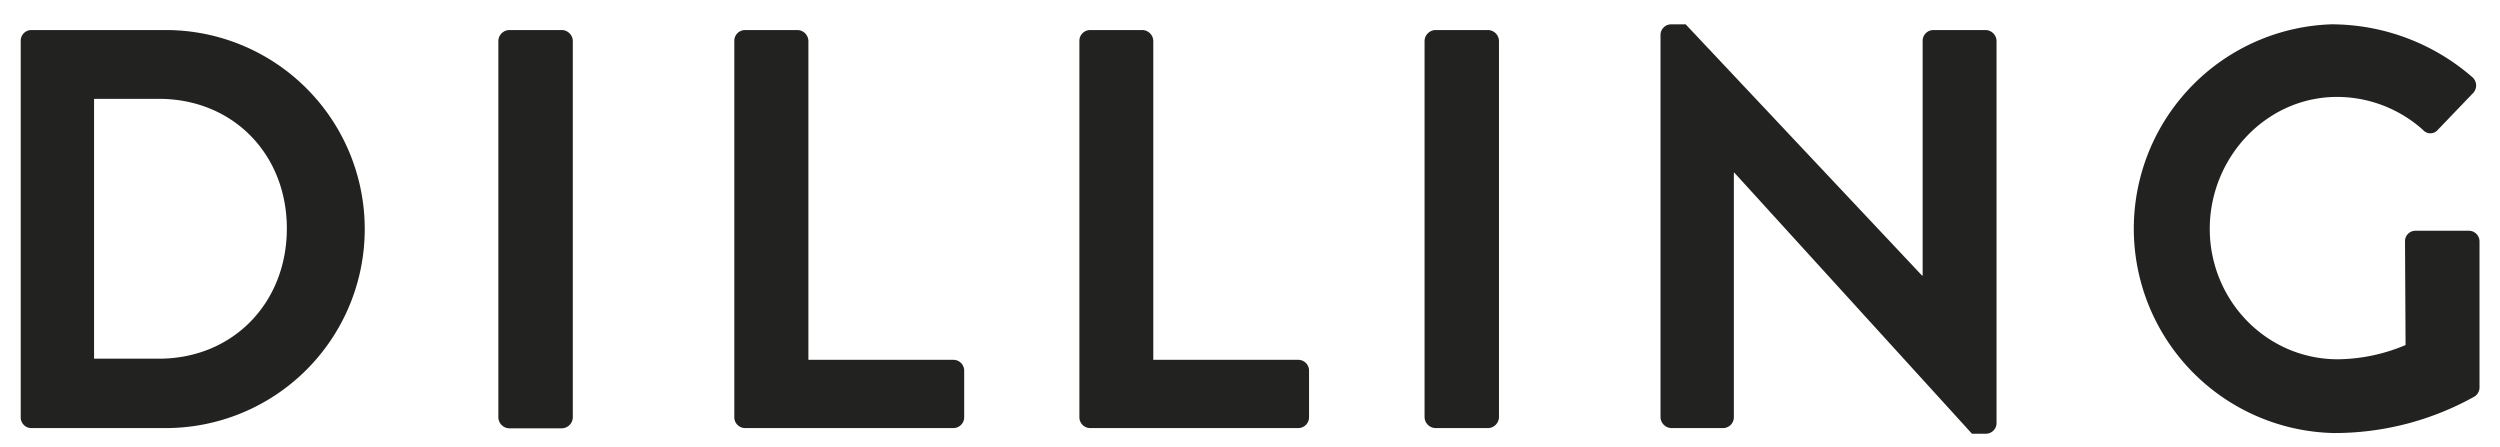
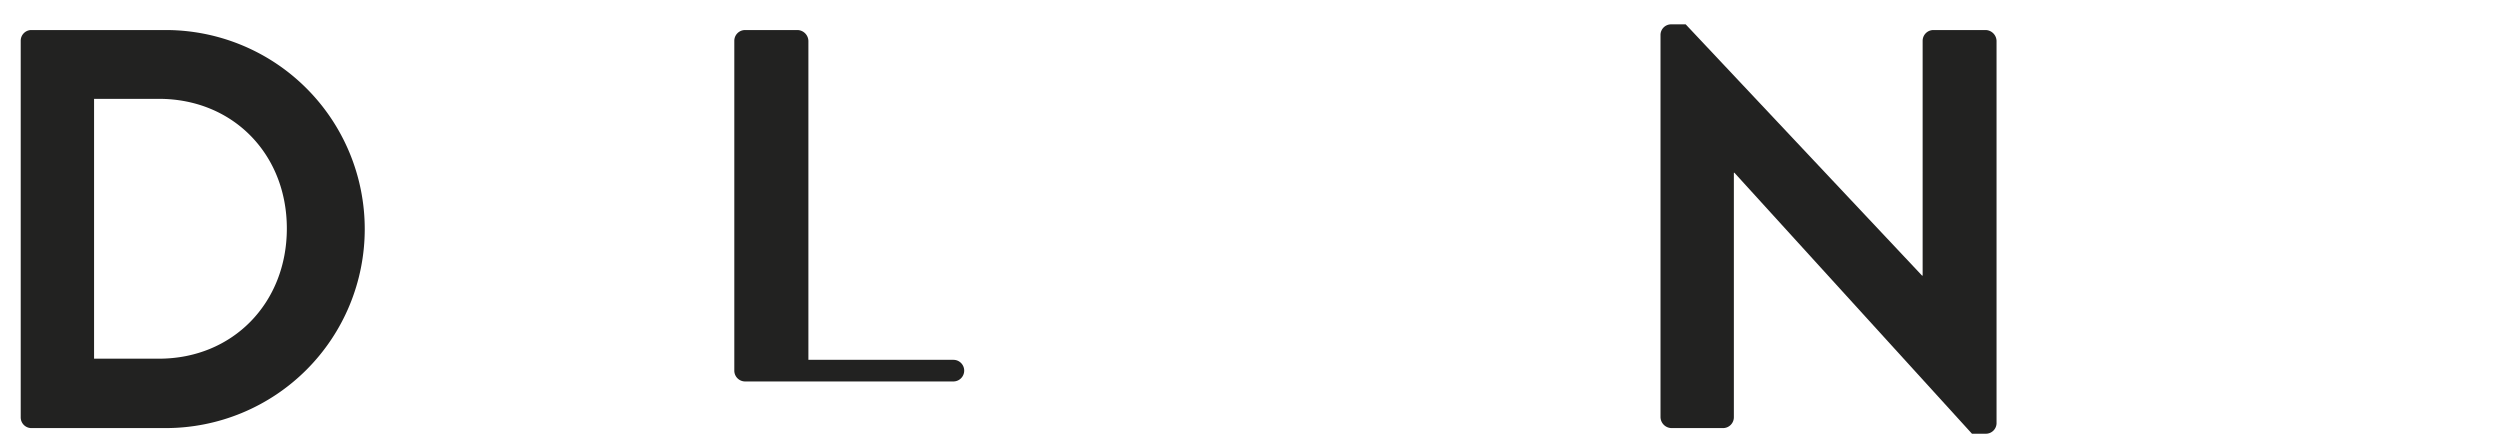
<svg xmlns="http://www.w3.org/2000/svg" id="Layer_1" data-name="Layer 1" viewBox="0 0 544.29 97.39">
  <defs>
    <style>.cls-1{fill:#222221;}</style>
  </defs>
  <path class="cls-1" d="M4.51,8.89A2.33,2.33,0,0,1,6.74,6.54H36.08a43.33,43.33,0,1,1,0,86.66H6.74a2.33,2.33,0,0,1-2.23-2.36ZM34.6,78.09c16.09,0,27.85-12.13,27.85-28.34S50.69,21.52,34.6,21.52H20.48V78.09Z" />
-   <path class="cls-1" d="M108.5,8.89a2.44,2.44,0,0,1,2.35-2.35h11.51a2.44,2.44,0,0,1,2.35,2.35v82a2.44,2.44,0,0,1-2.35,2.36H110.85a2.44,2.44,0,0,1-2.35-2.36Z" />
-   <path class="cls-1" d="M159.87,8.89a2.35,2.35,0,0,1,2.35-2.35h11.39A2.44,2.44,0,0,1,176,8.89V78.34h31.57a2.35,2.35,0,0,1,2.35,2.35V90.84a2.36,2.36,0,0,1-2.35,2.36H162.22a2.36,2.36,0,0,1-2.35-2.36Z" />
-   <path class="cls-1" d="M235,8.89a2.35,2.35,0,0,1,2.35-2.35h11.39a2.44,2.44,0,0,1,2.35,2.35V78.34h31.57A2.35,2.35,0,0,1,285,80.69V90.84a2.36,2.36,0,0,1-2.35,2.36H237.36A2.36,2.36,0,0,1,235,90.84Z" />
-   <path class="cls-1" d="M310.15,8.89a2.44,2.44,0,0,1,2.35-2.35H324a2.44,2.44,0,0,1,2.35,2.35v82A2.44,2.44,0,0,1,324,93.2H312.5a2.44,2.44,0,0,1-2.35-2.36Z" />
+   <path class="cls-1" d="M159.87,8.89a2.35,2.35,0,0,1,2.35-2.35h11.39A2.44,2.44,0,0,1,176,8.89V78.34h31.57a2.35,2.35,0,0,1,2.35,2.35a2.36,2.36,0,0,1-2.35,2.36H162.22a2.36,2.36,0,0,1-2.35-2.36Z" />
  <path class="cls-1" d="M361.52,7.53a2.32,2.32,0,0,1,2.35-2.23H367L418.46,60h.13V8.89a2.35,2.35,0,0,1,2.35-2.35h11.39a2.44,2.44,0,0,1,2.35,2.35V92.21a2.33,2.33,0,0,1-2.35,2.22h-3L377.61,37.61h-.12V90.84a2.36,2.36,0,0,1-2.36,2.36H363.87a2.44,2.44,0,0,1-2.35-2.36Z" />
-   <path class="cls-1" d="M508.09,5.3a46.8,46.8,0,0,1,30.2,11.52,2.39,2.39,0,0,1,.12,3.46l-7.67,8a2.12,2.12,0,0,1-3.22,0,28.07,28.07,0,0,0-18.69-7.18c-15.48,0-27.73,13.25-27.73,28.72S493.35,78.22,509,78.22a38.68,38.68,0,0,0,14.73-3.1l-.12-22.53a2.27,2.27,0,0,1,2.35-2.35h11.64a2.33,2.33,0,0,1,2.23,2.35V84.28a2.39,2.39,0,0,1-1,2,62.53,62.53,0,0,1-30.7,8,44.51,44.51,0,0,1,0-89Z" />
</svg>